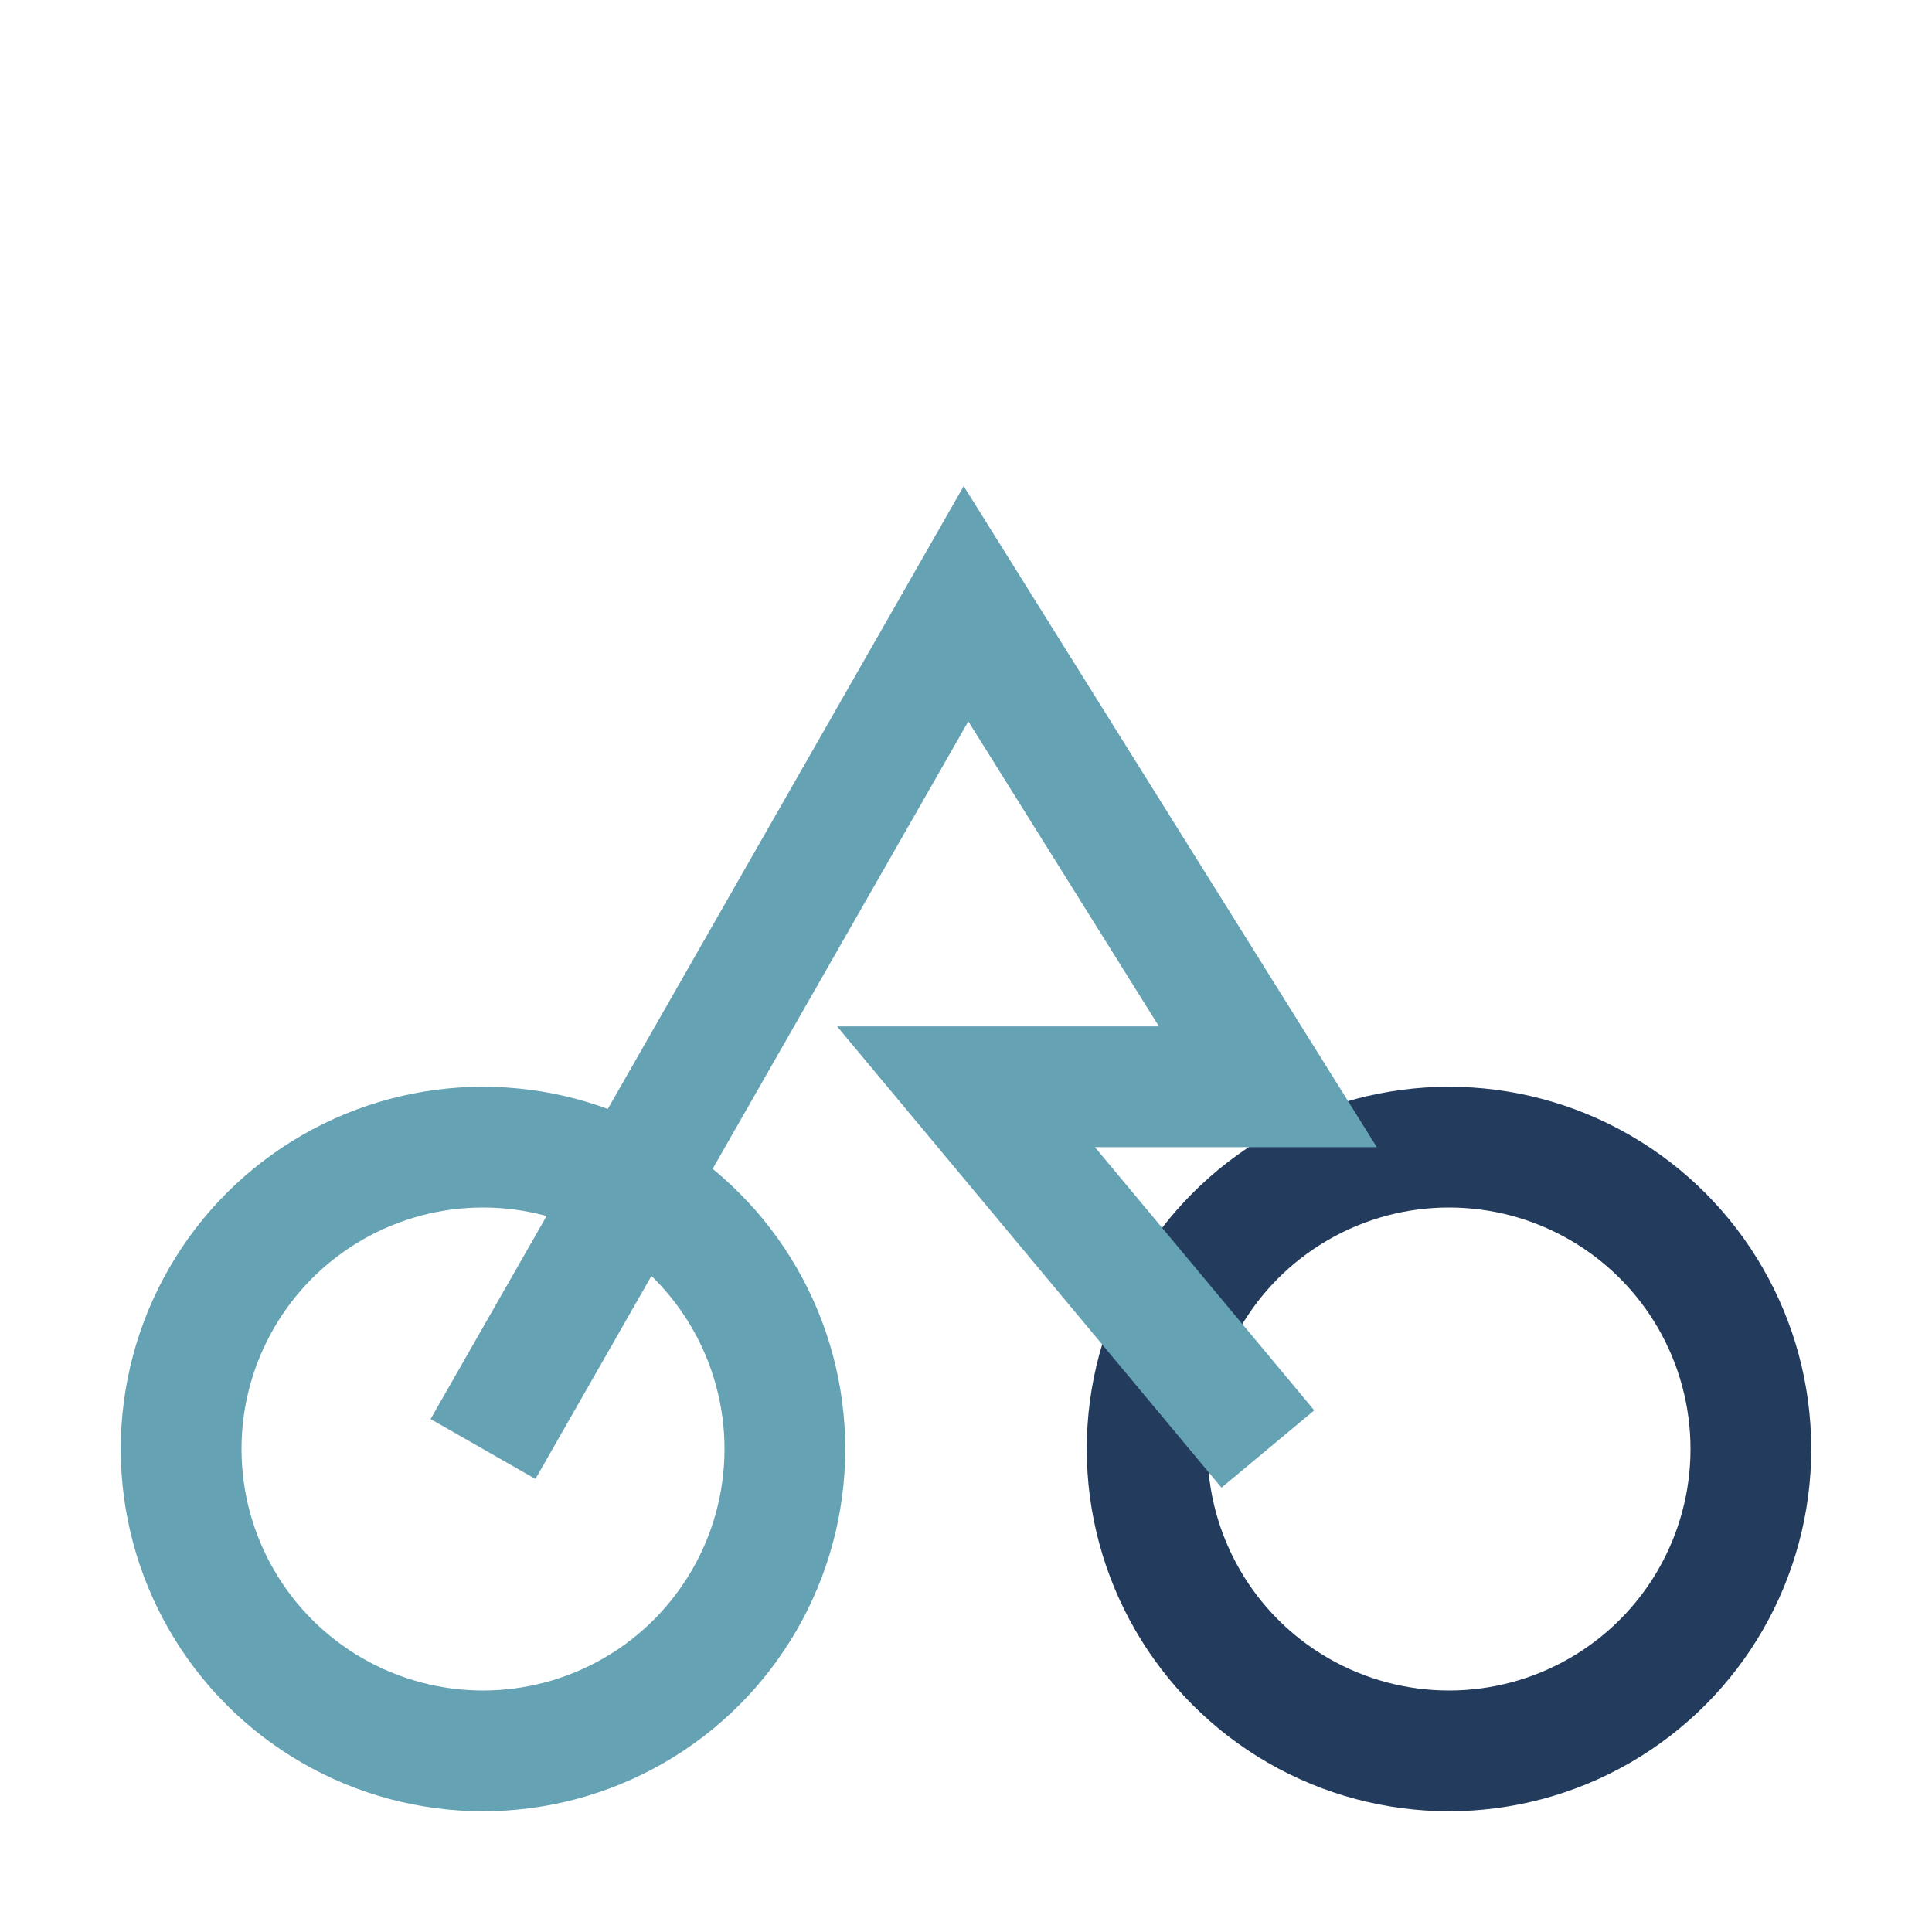
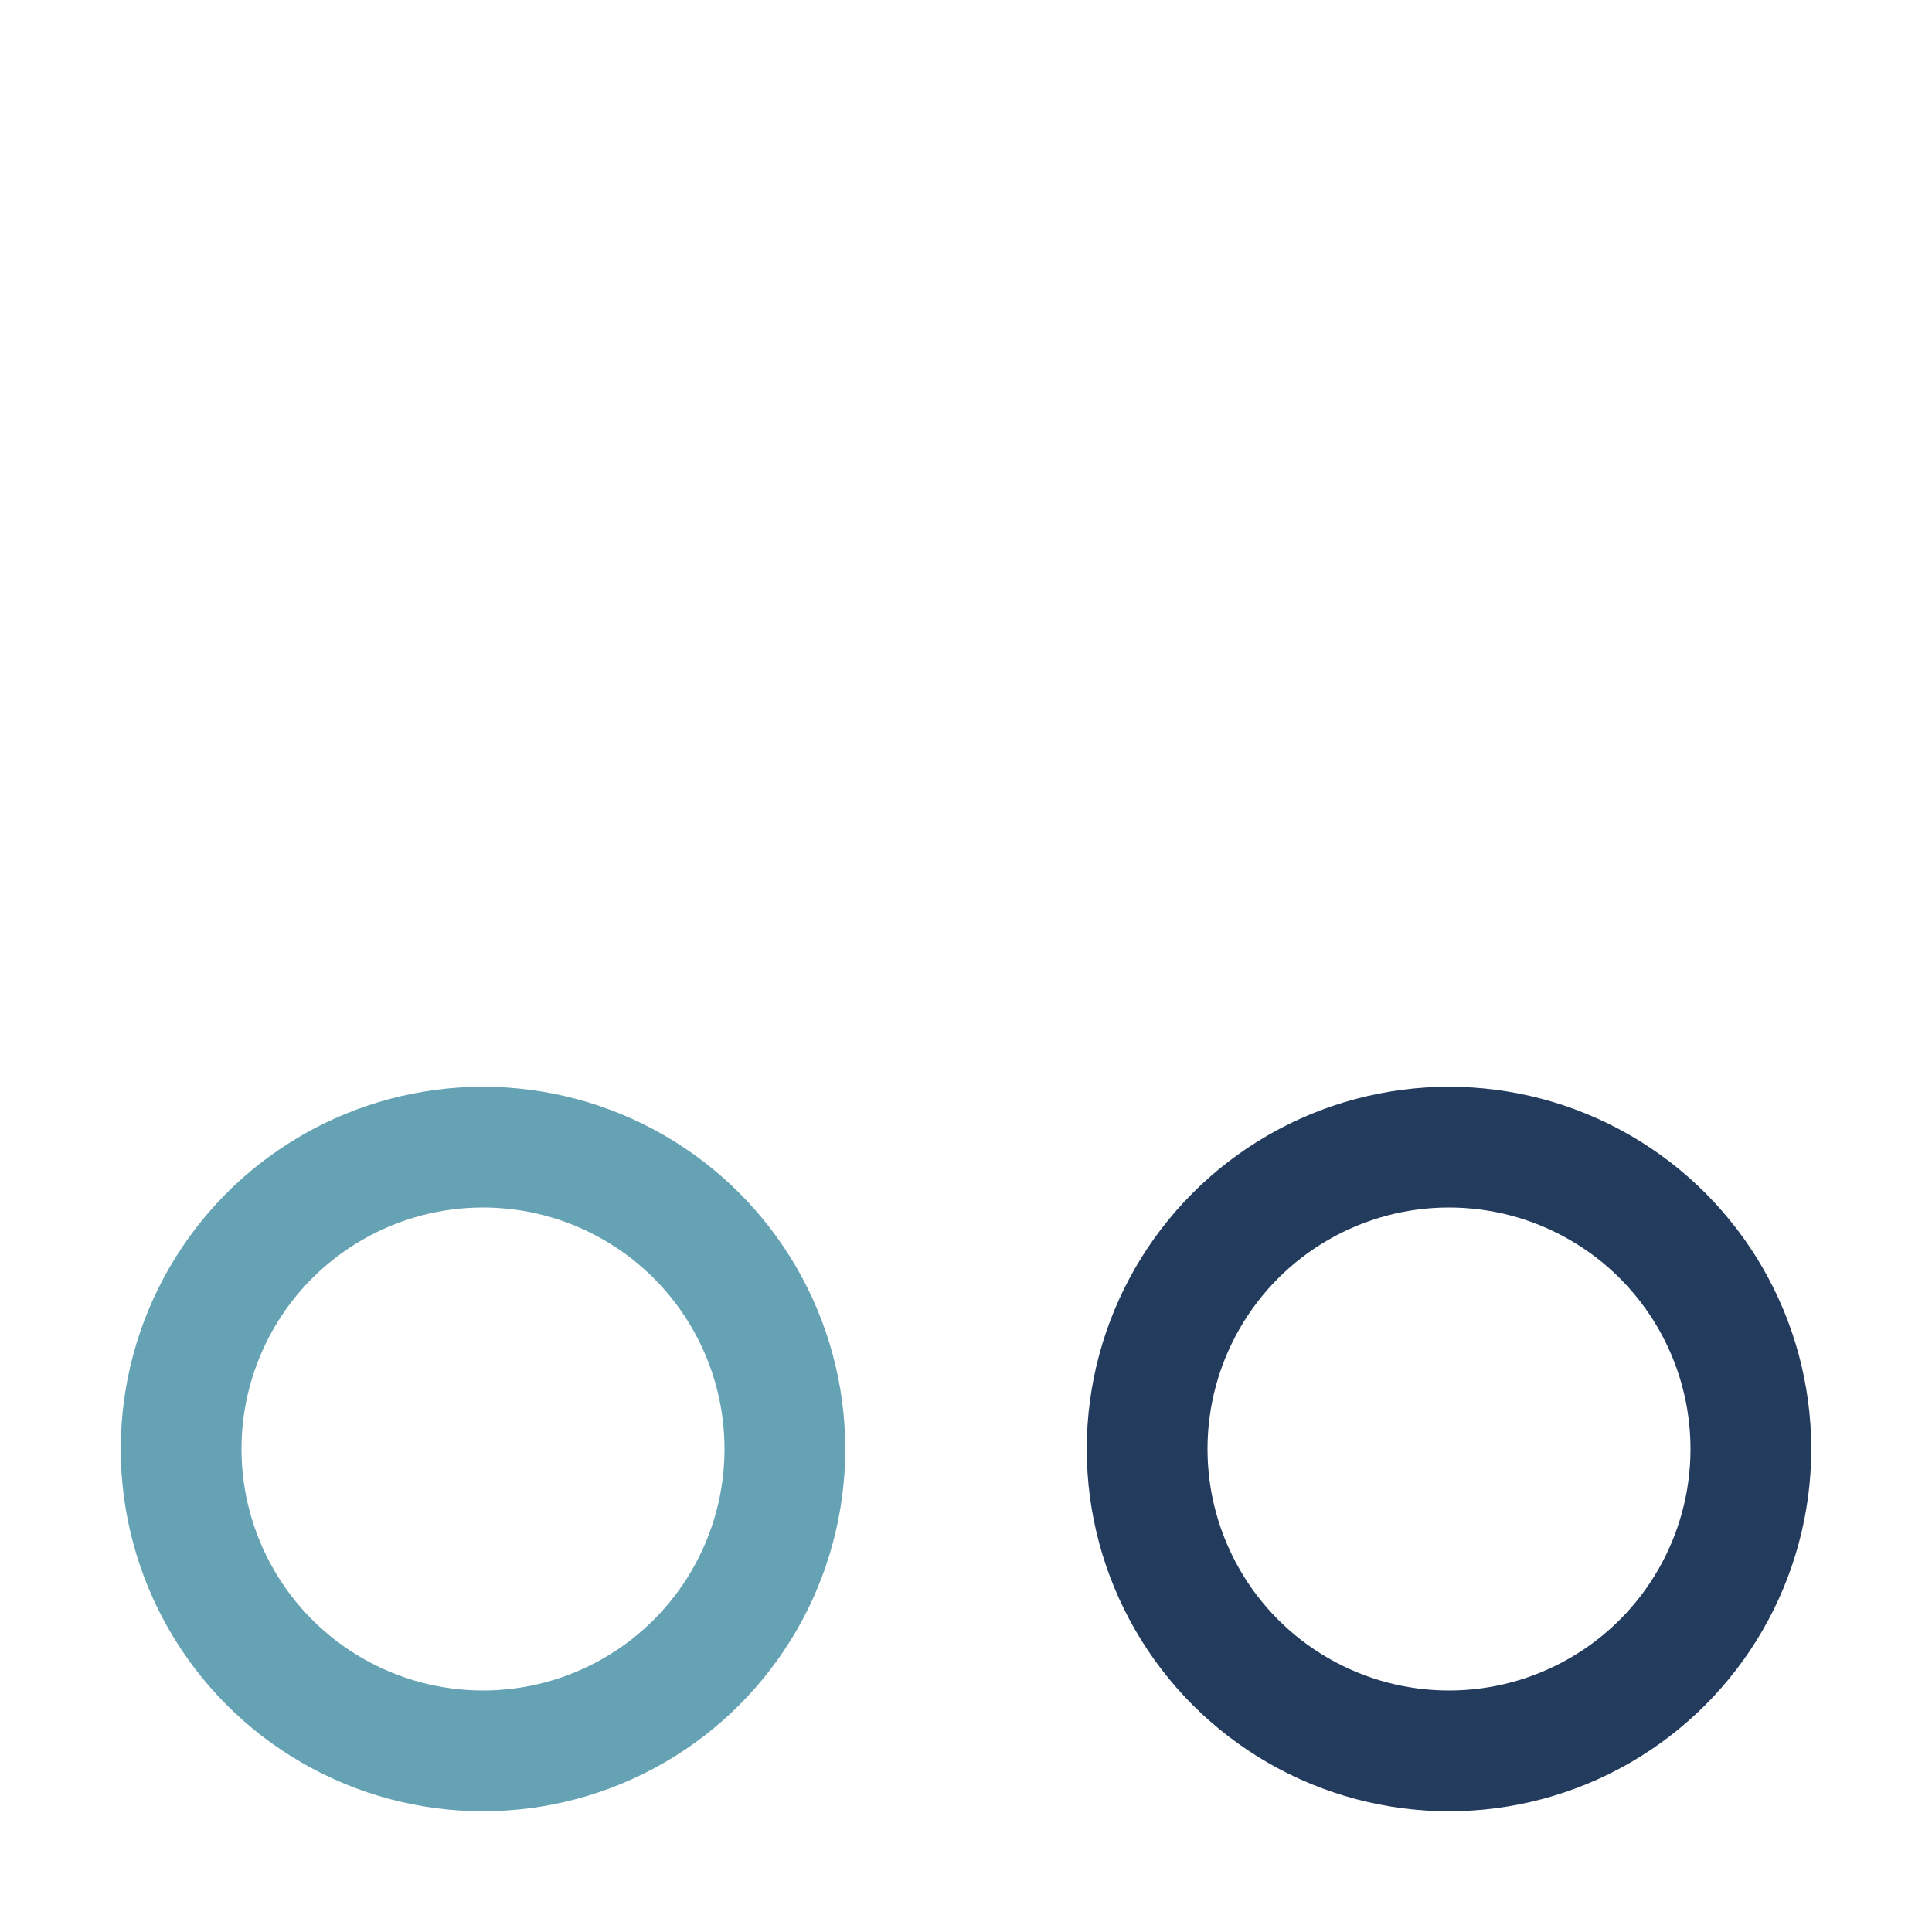
<svg xmlns="http://www.w3.org/2000/svg" width="32" height="32" viewBox="0 0 32 32">
  <circle cx="8" cy="24" r="5" stroke="#65A2B4" stroke-width="2" fill="none" />
  <circle cx="24" cy="24" r="5" stroke="#233B5D" stroke-width="2" fill="none" />
-   <path d="M8 24L16 10l5 8h-5l5 6" stroke="#65A2B4" stroke-width="2" fill="none" />
</svg>